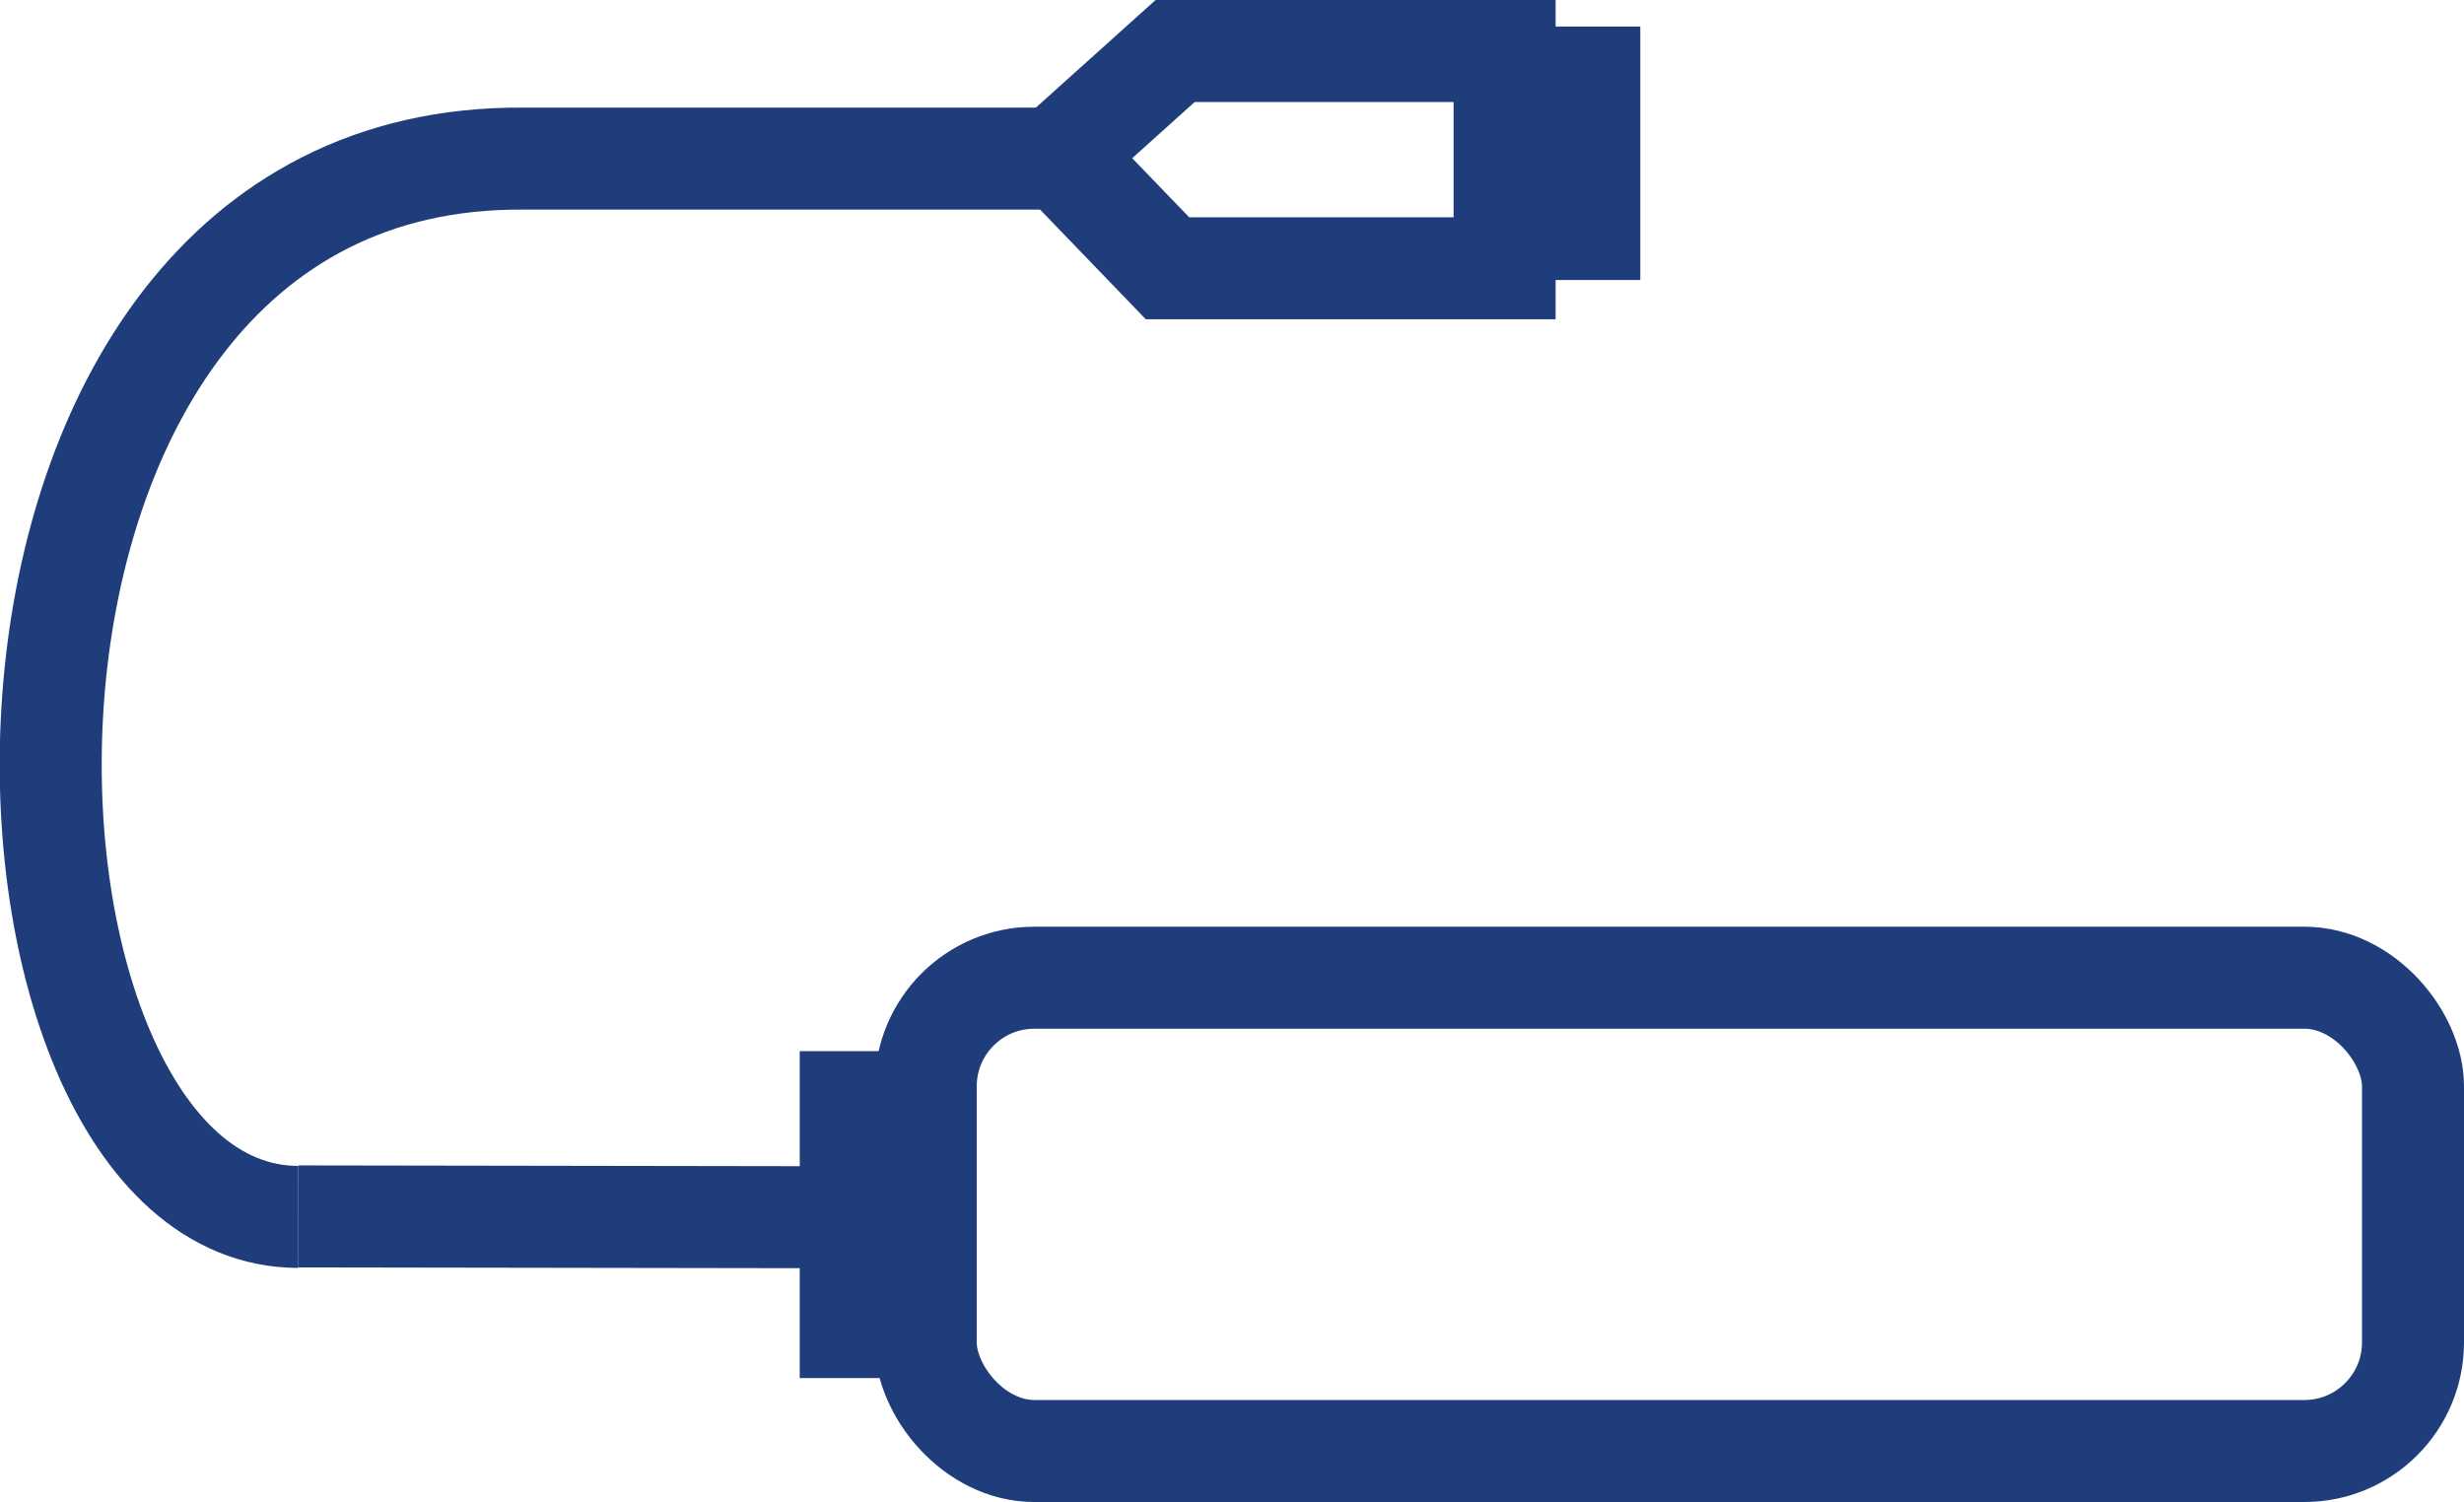
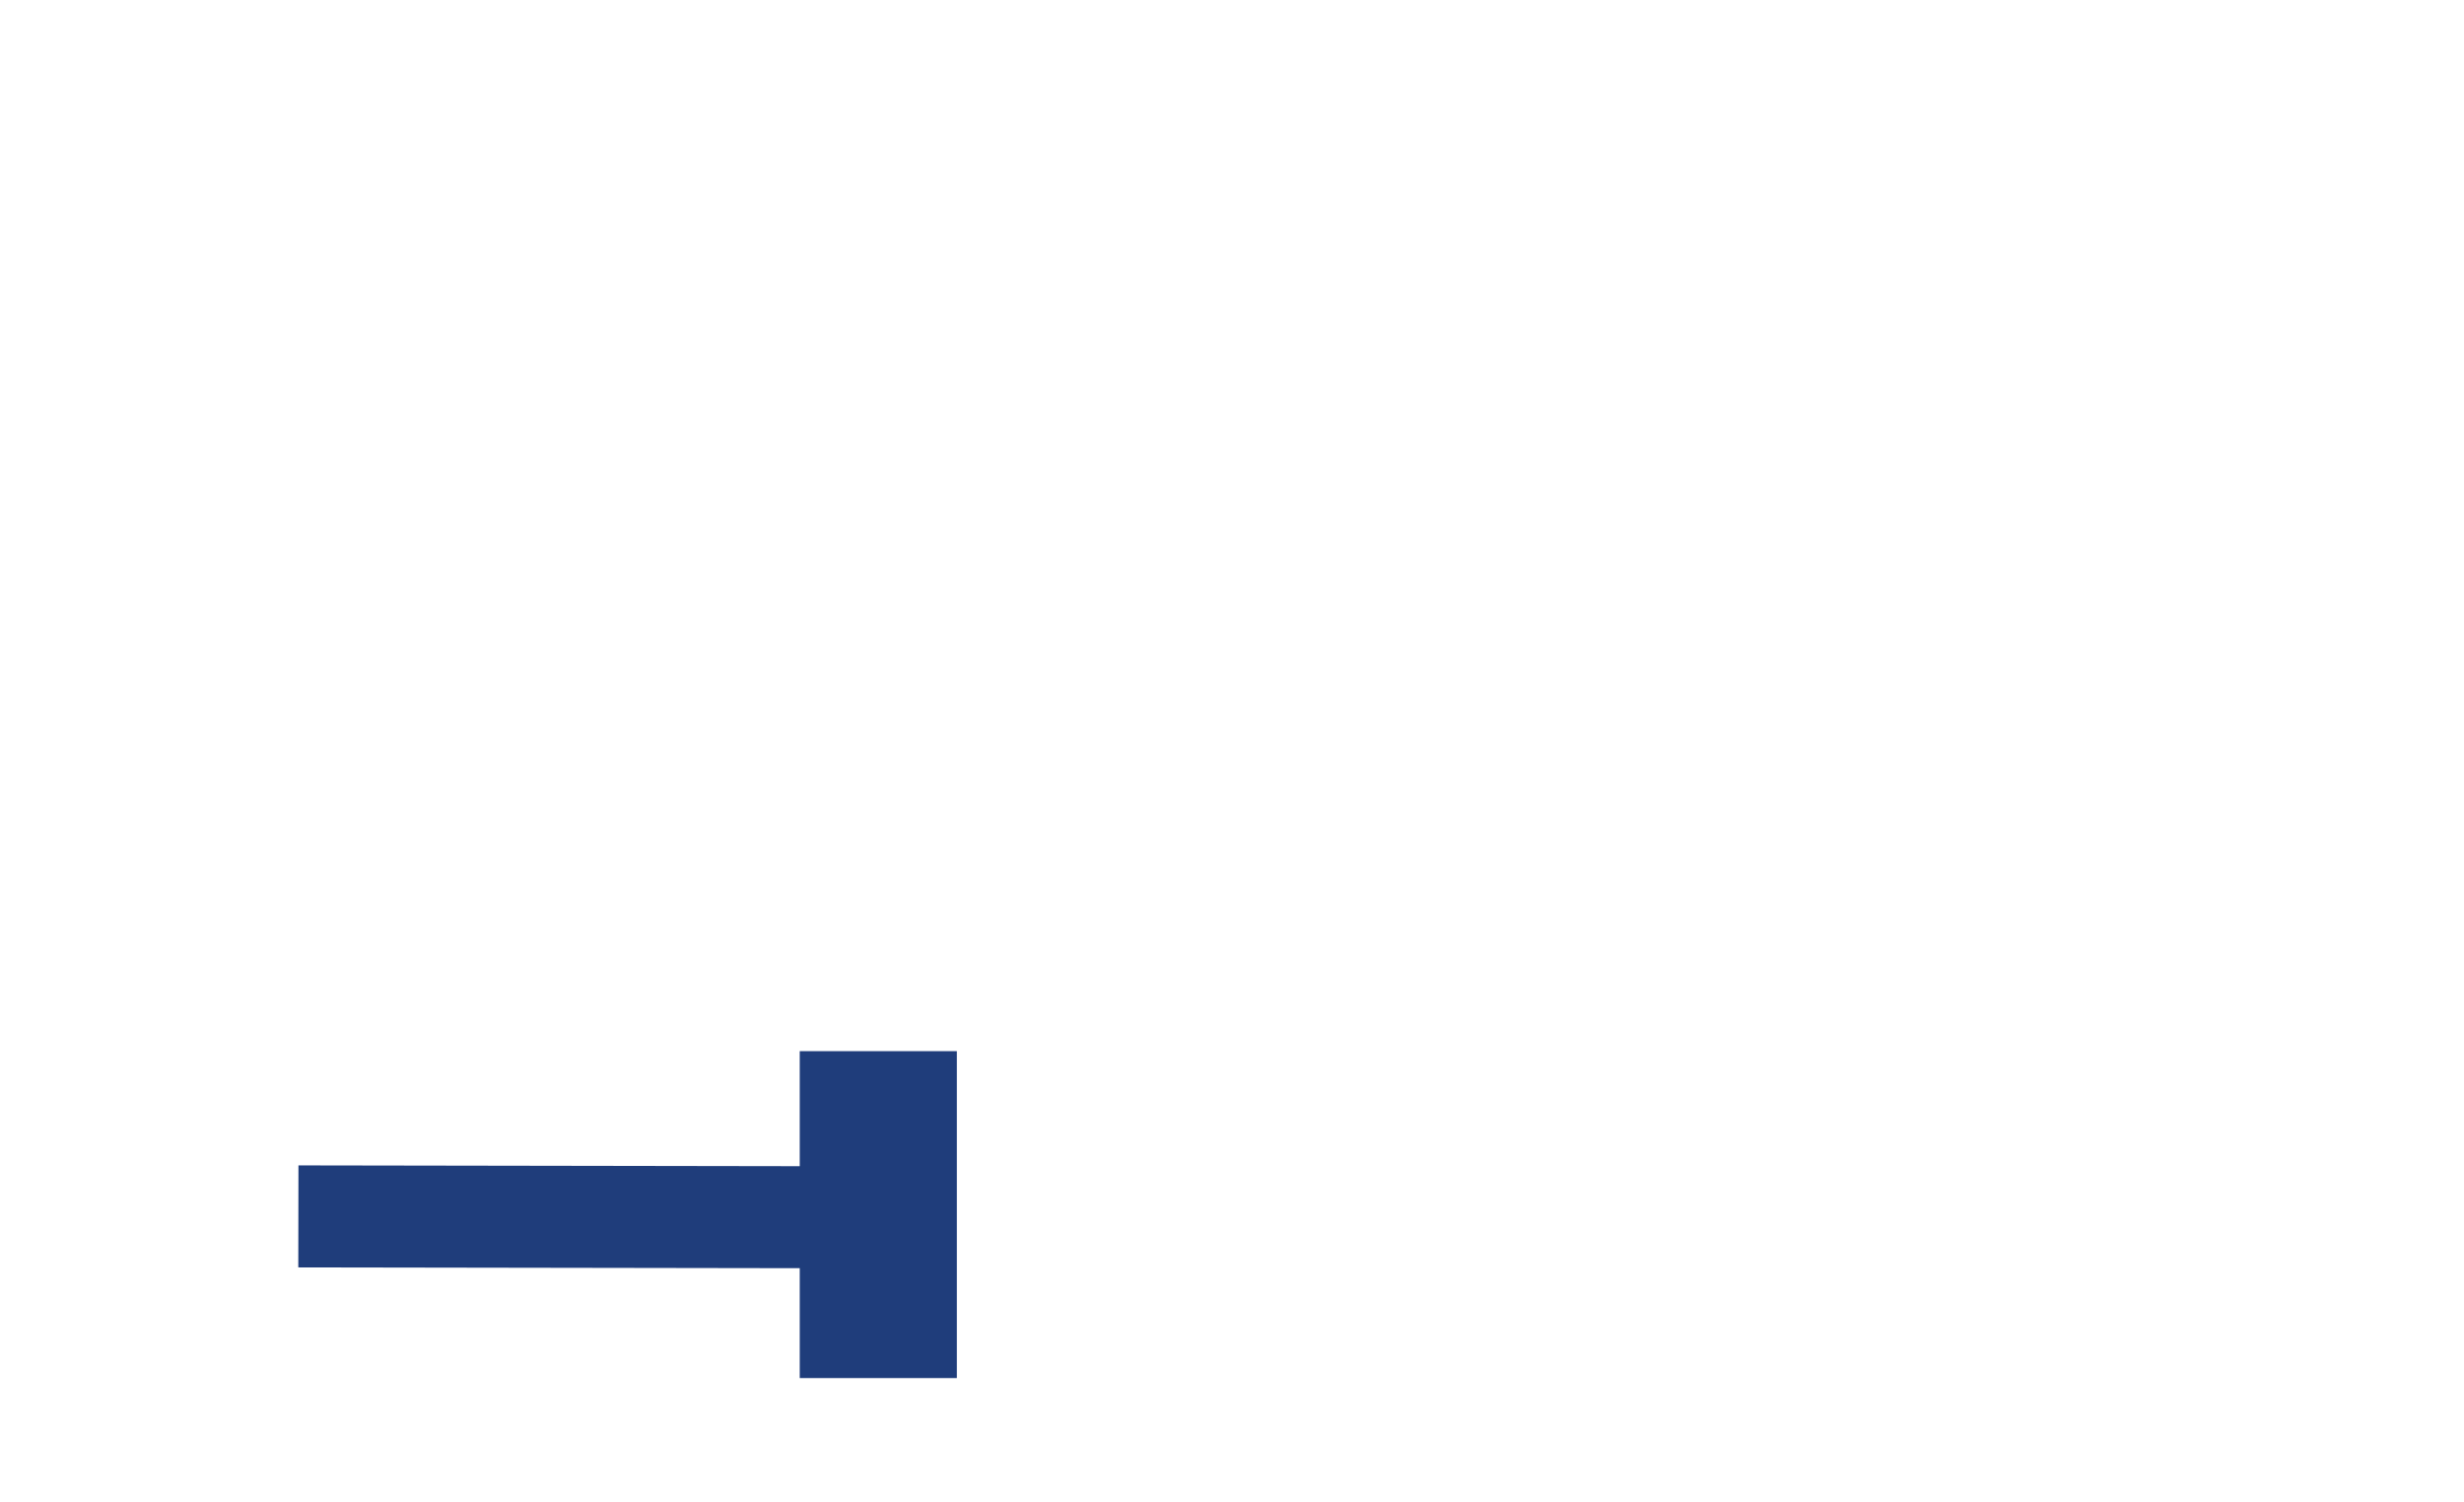
<svg xmlns="http://www.w3.org/2000/svg" id="Layer_6" data-name="Layer 6" viewBox="0 0 48.31 29.45">
  <defs>
    <style>.cls-1{fill:none;stroke:#1f3d7b;stroke-miterlimit:10;stroke-width:2px;}</style>
  </defs>
  <title>JPRO_Icon_50px-Audinate-AVIO</title>
-   <rect class="cls-1" x="30.47" y="20.43" width="1.34" height="2.97" transform="translate(61.63 24.92) rotate(180)" />
-   <path class="cls-1" d="M22.71,22,10.92,22C-1,21.91-.22,42.75,6.51,42.75" transform="translate(-0.66 -18.89)" />
  <line class="cls-1" x1="5.85" y1="23.85" x2="18.59" y2="23.87" />
  <rect class="cls-1" x="16.68" y="21.61" width="1.08" height="4.41" />
-   <polygon class="cls-1" points="29.5 5.26 22.89 5.26 20.76 3.05 23.04 1 29.5 1 29.5 5.26" />
-   <rect class="cls-1" x="18.15" y="19.17" width="29.16" height="9.28" rx="2.13" />
</svg>